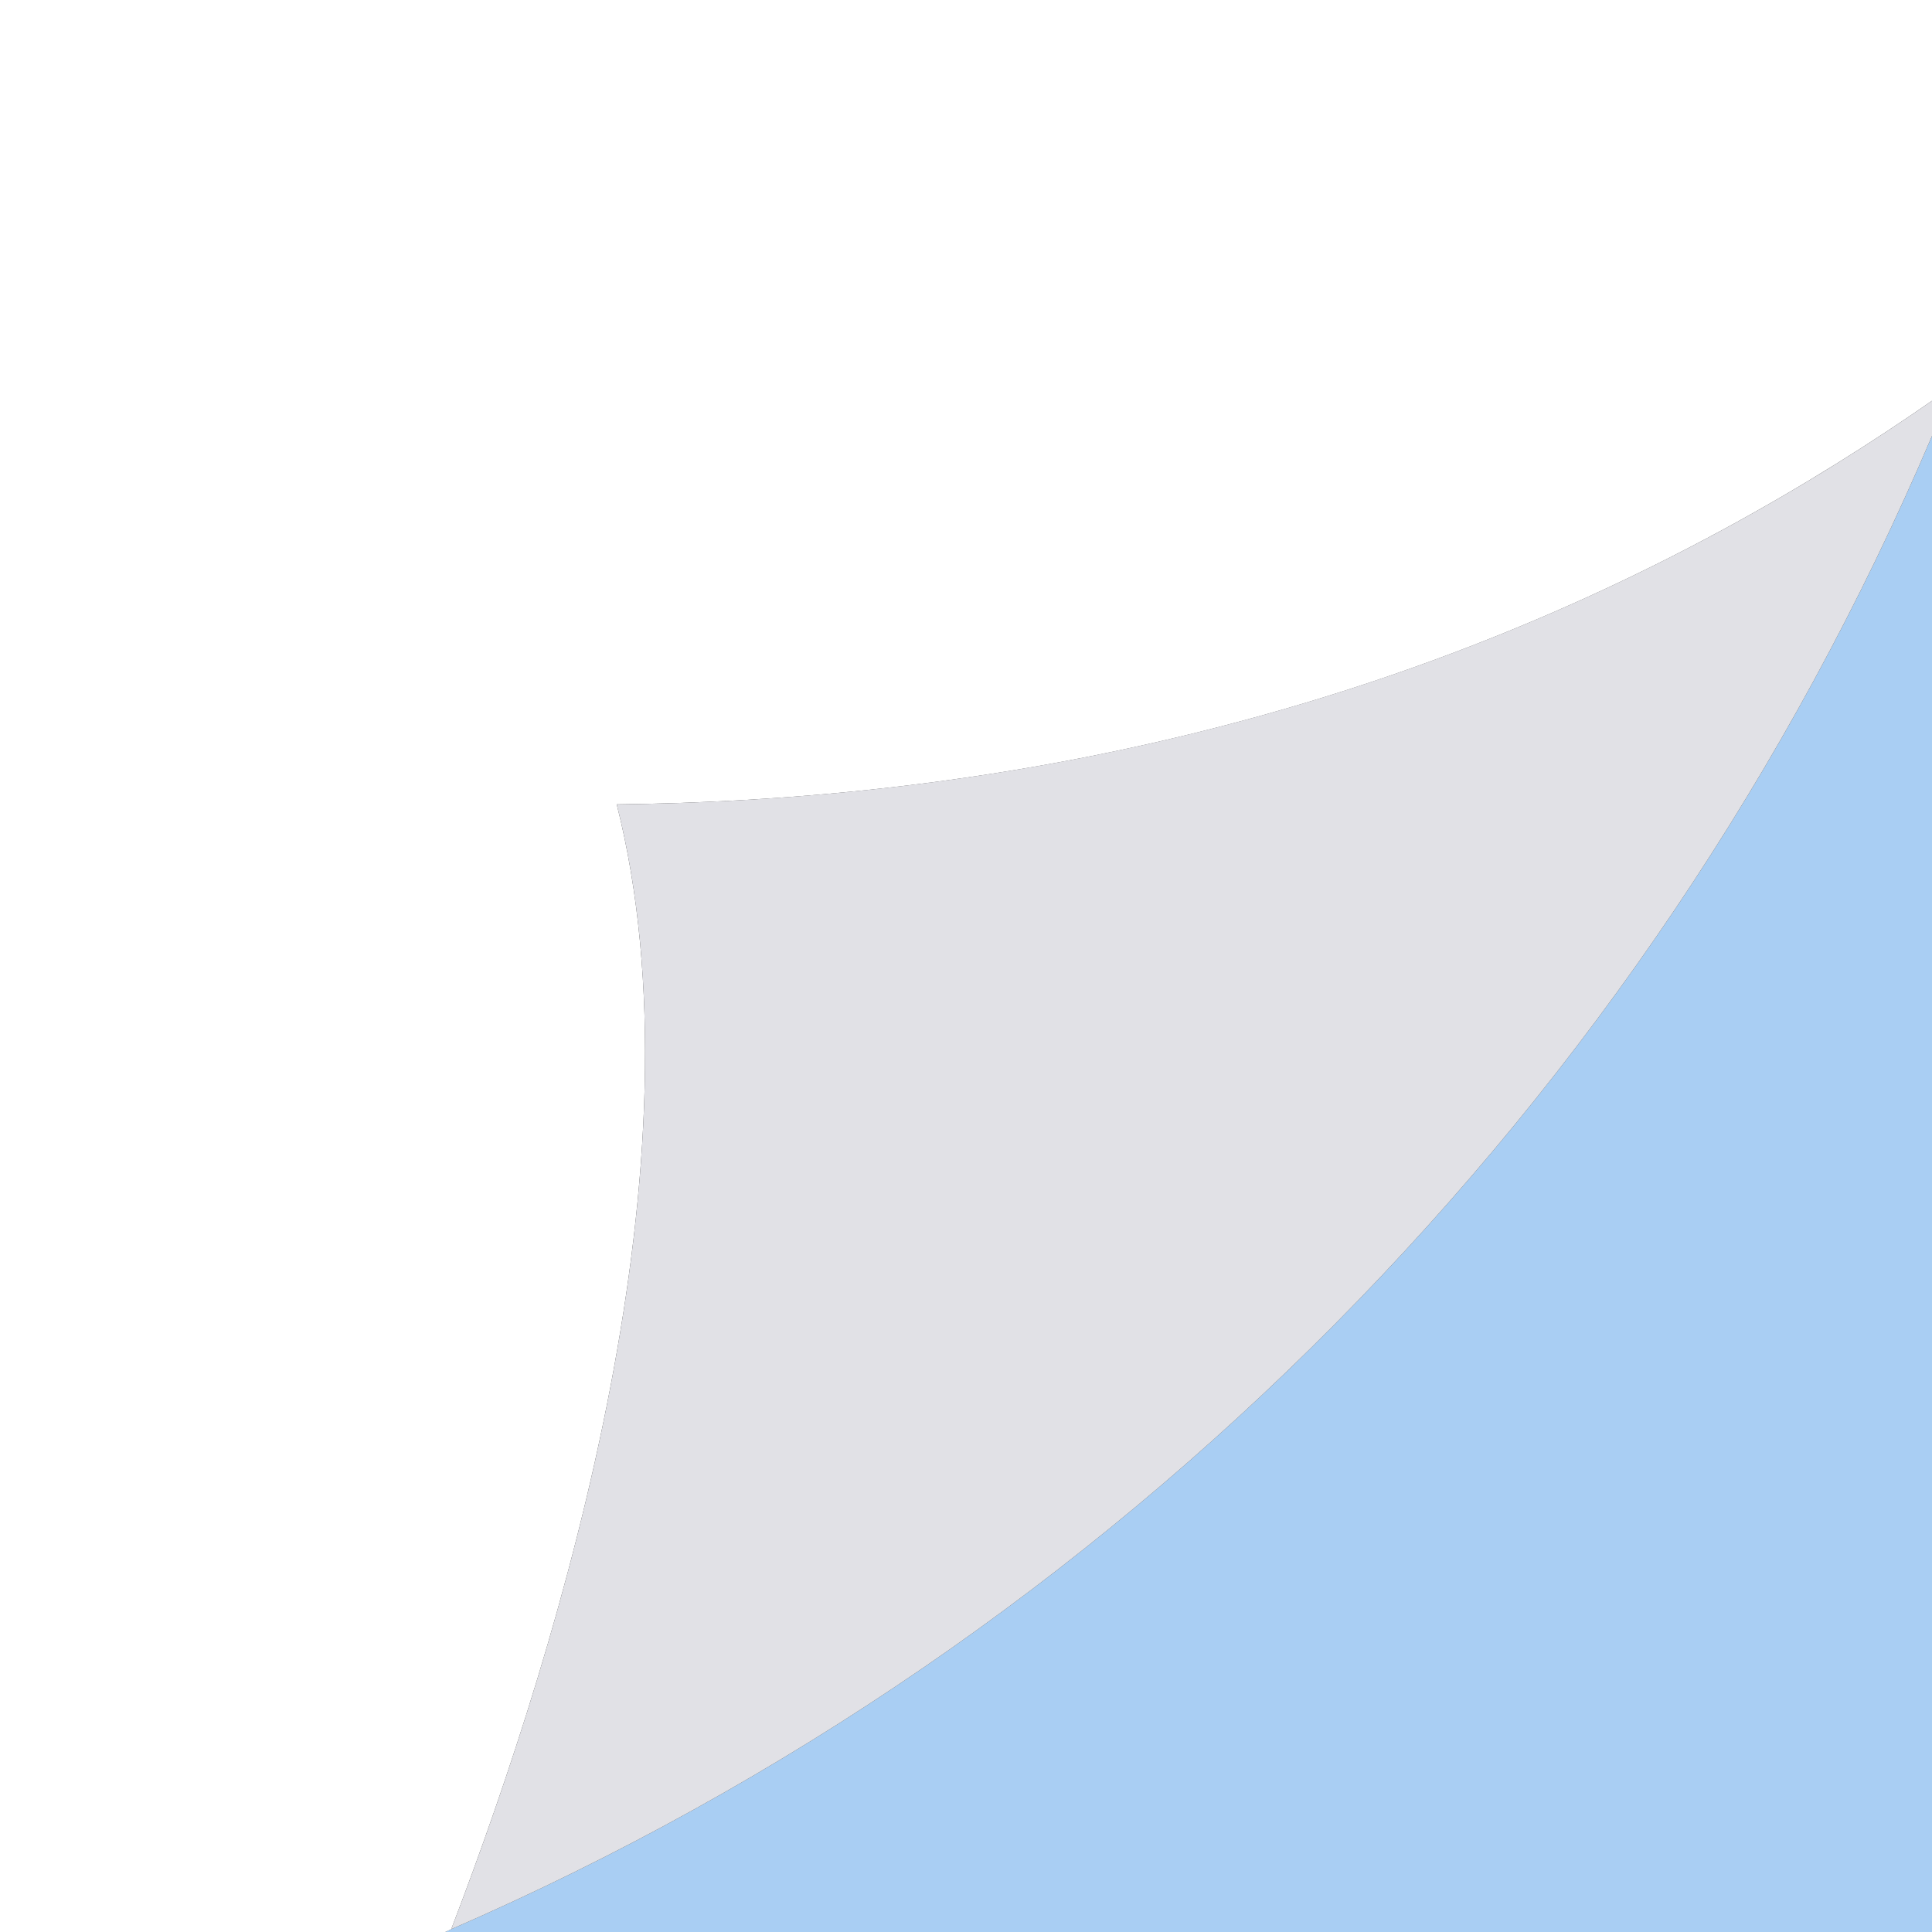
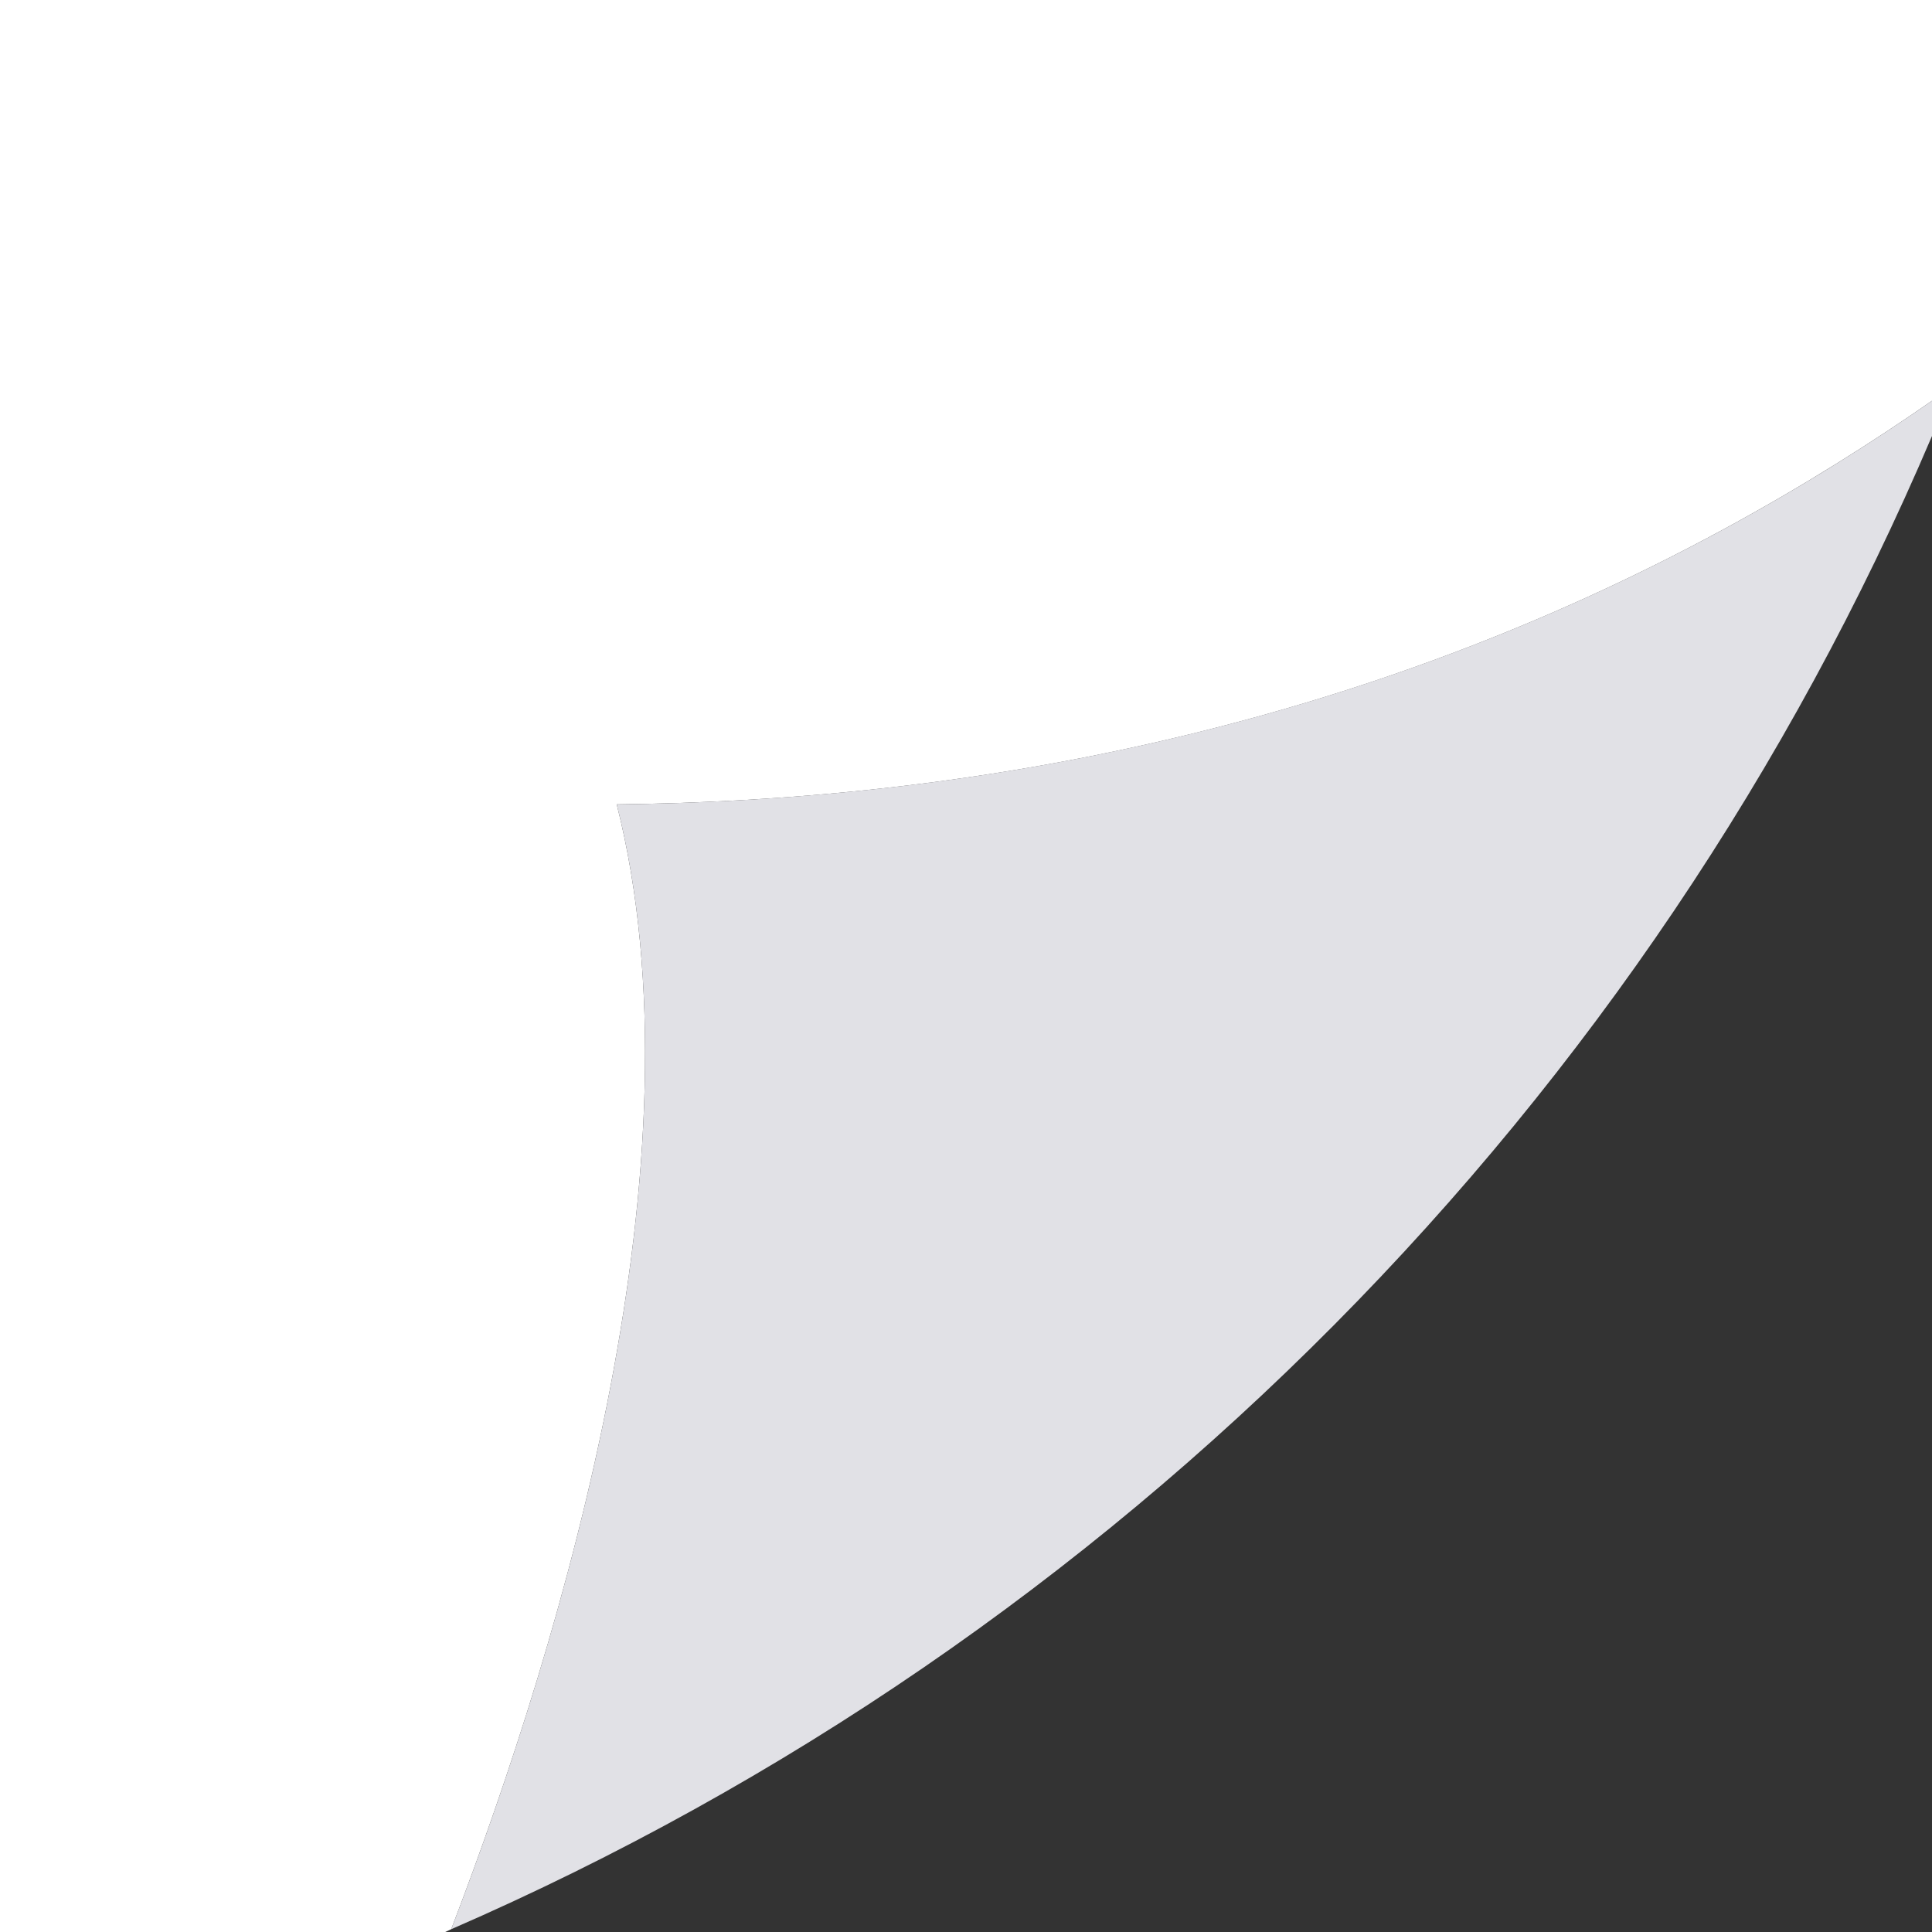
<svg xmlns="http://www.w3.org/2000/svg" xmlns:ns1="http://sodipodi.sourceforge.net/DTD/sodipodi-0.dtd" xmlns:ns2="http://www.inkscape.org/namespaces/inkscape" id="_レイヤー_2" data-name="レイヤー 2" viewBox="0 0 90 90" version="1.1" ns1:docname="ico-clip_paper-blue.svg" ns2:version="1.2.2 (b0a84865, 2022-12-01)">
  <rect x="0" y="0" width="90" height="90" fill="#333333" stroke="none" />
  <ns1:namedview id="namedview16" pagecolor="#ffffff" bordercolor="#000000" borderopacity="0.25" ns2:showpageshadow="2" ns2:pageopacity="0.0" ns2:pagecheckerboard="0" ns2:deskcolor="#d1d1d1" showgrid="false" ns2:zoom="2.6222222" ns2:cx="-42.521186" ns2:cy="45" ns2:window-width="1652" ns2:window-height="456" ns2:window-x="0" ns2:window-y="25" ns2:window-maximized="0" ns2:current-layer="g12" />
  <defs id="defs4">
    <style id="style2">
      .cls-1 {
        fill: #fff;
      }

      .cls-2 {
        fill: #ffaa80;
      }

      .cls-3 {
        fill: #e1e1e6;
      }
    </style>
  </defs>
  <g id="_編集モード" data-name="編集モード">
    <g id="g12">
-       <path class="cls-2" d="m90,20.31c-13.23,31.1-38,56.09-68.98,69.56-.1.04-.19.09-.28.13h69.26V20.31Z" id="path6" style="fill:#a9cef3;fill-opacity:1" />
      <path class="cls-1" d="m28.73,37.47c30.55-.33,50.47-11.3,61.27-18.8V0H0v90h20.74c.09-.04.19-.09.28-.13,5.27-13.76,11.89-35.91,7.71-52.4Z" id="path8" />
      <path class="cls-3" d="m21.02,89.87c30.98-13.47,55.75-38.46,68.98-69.56v-1.64c-10.8,7.5-30.72,18.46-61.27,18.8,4.18,16.49-2.44,38.64-7.71,52.4Z" id="path10" />
    </g>
  </g>
</svg>